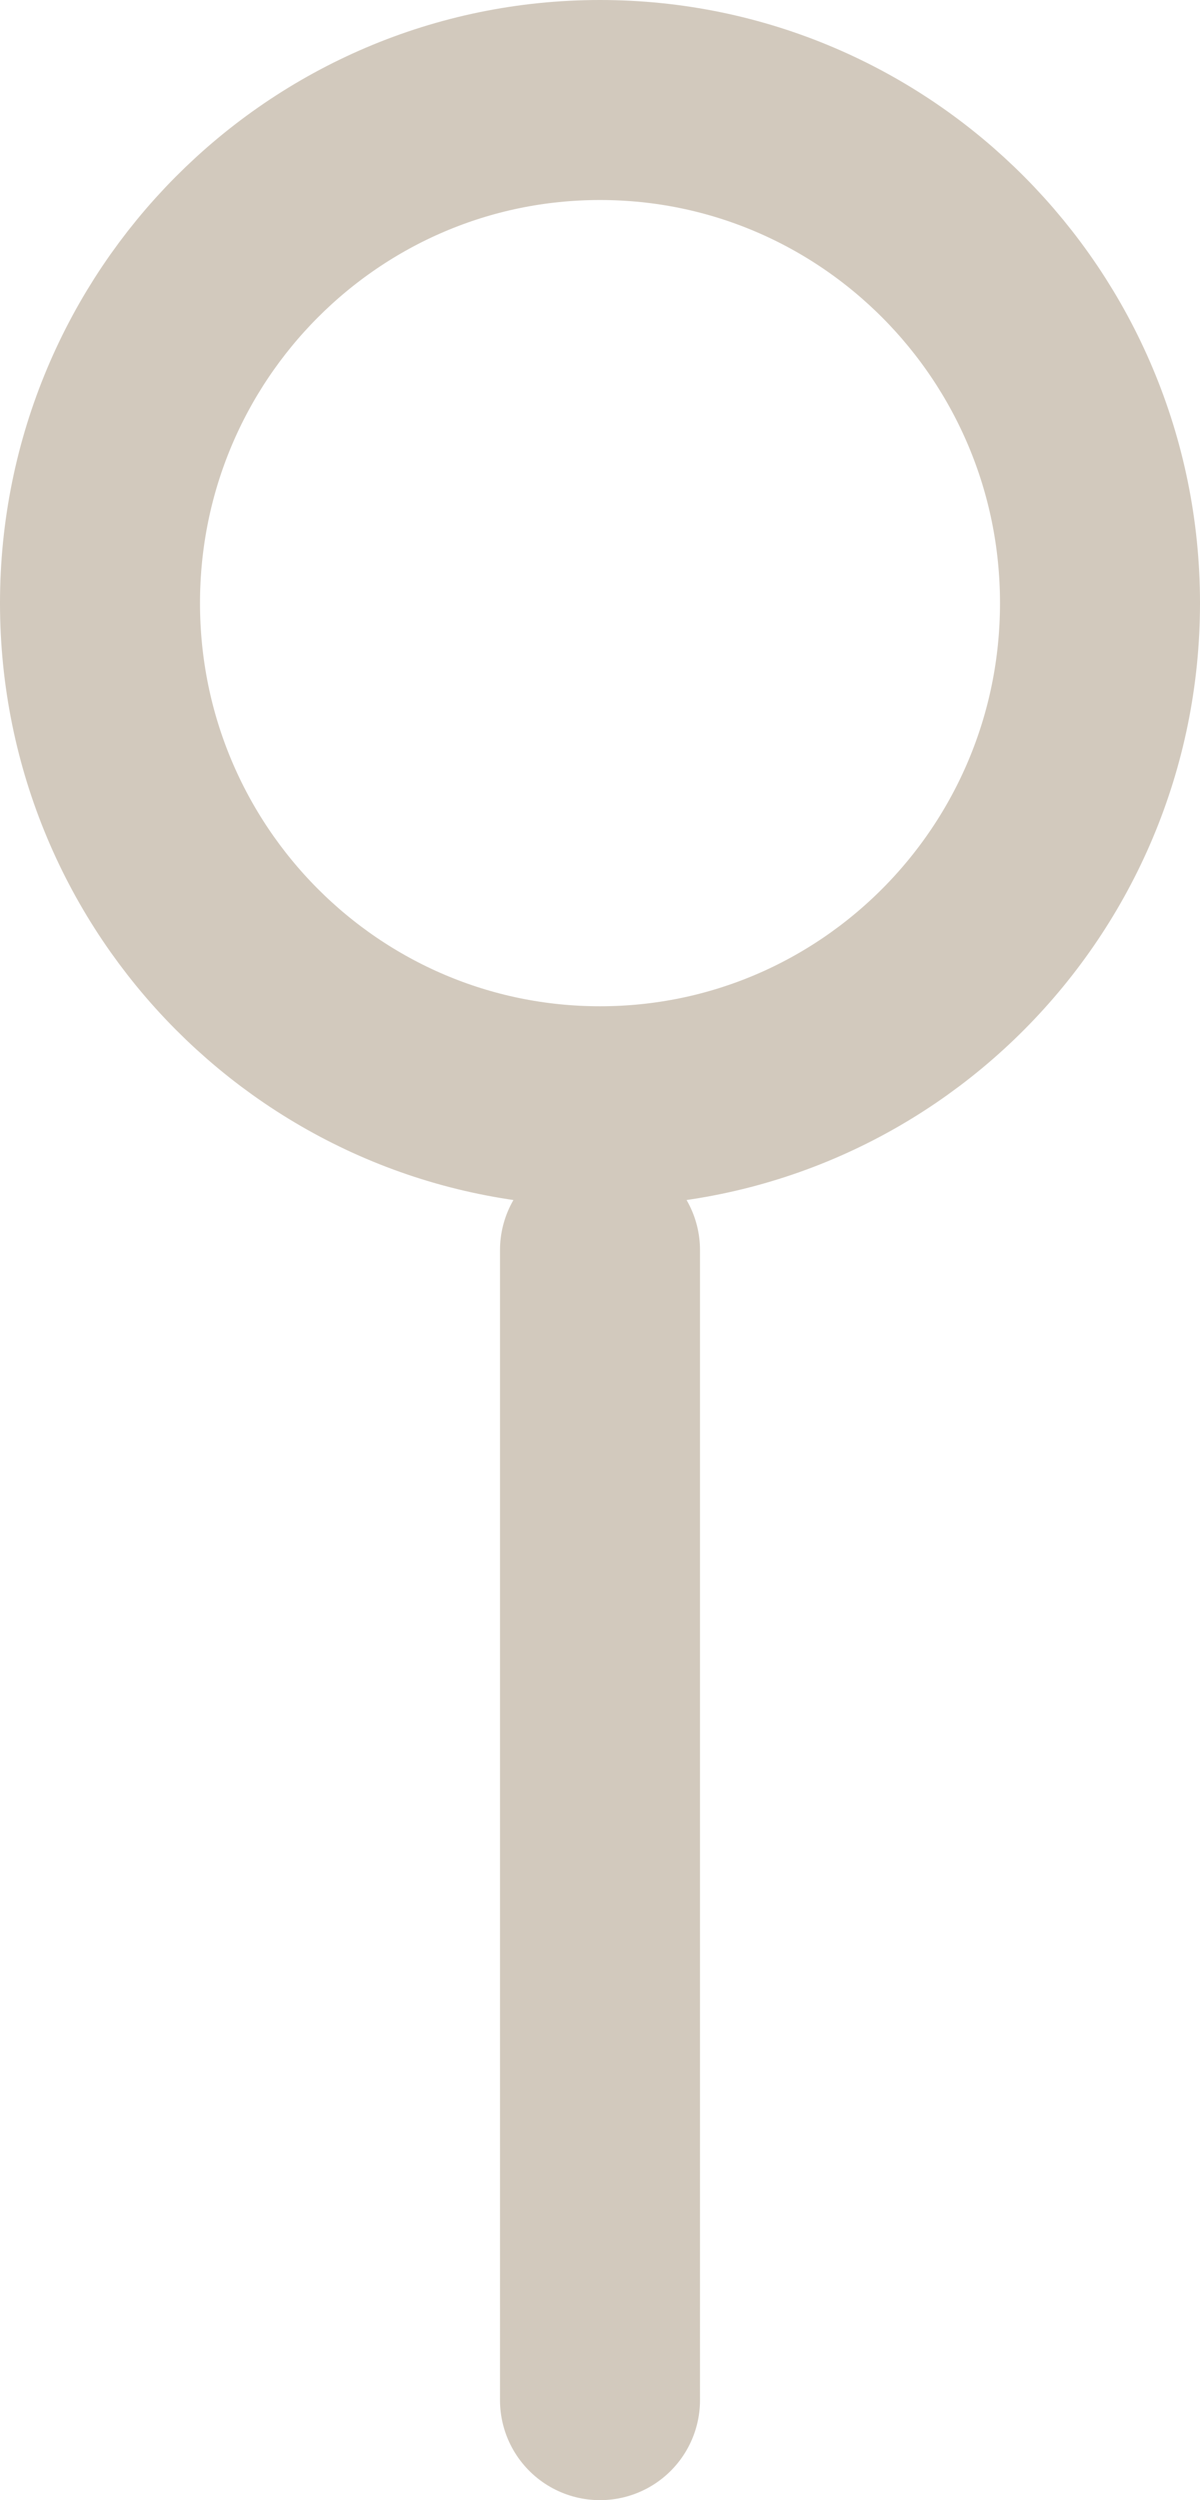
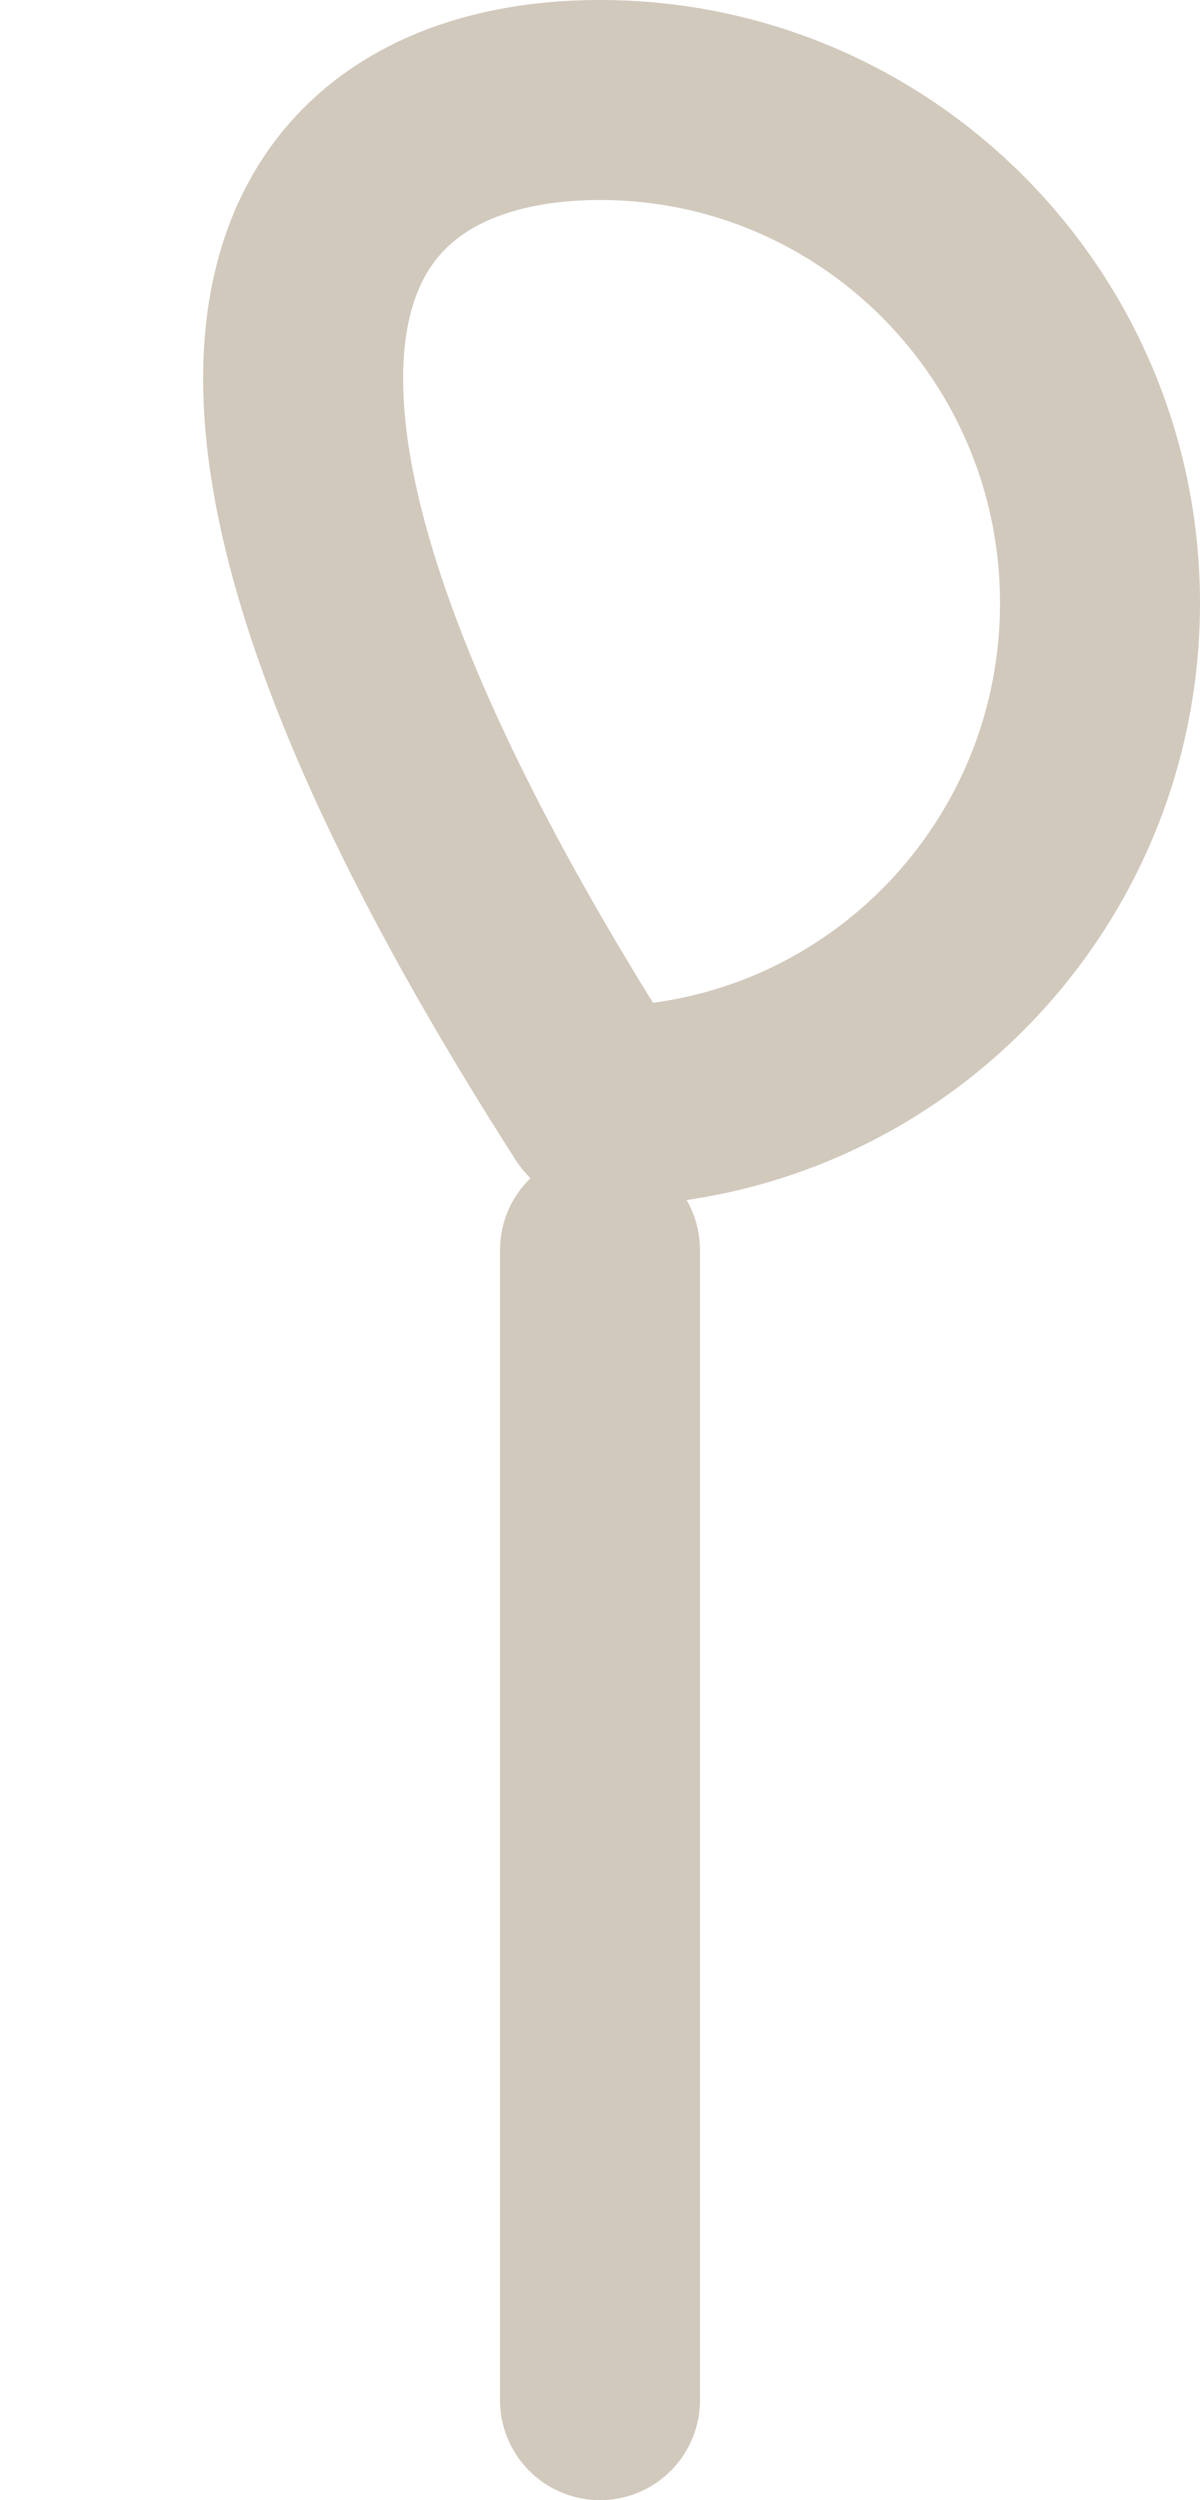
<svg xmlns="http://www.w3.org/2000/svg" width="12" height="25" viewBox="0 0 12 25" fill="none">
-   <path d="M6 24V12.5M11 6.031C11 8.81 8.761 11.062 6 11.062C3.239 11.062 1 8.81 1 6.031C1 3.253 3.239 1 6 1C8.761 1 11 3.253 11 6.031Z" stroke="#D2C9BD" stroke-width="2" stroke-linecap="round" stroke-linejoin="round" />
+   <path d="M6 24V12.5M11 6.031C11 8.81 8.761 11.062 6 11.062C1 3.253 3.239 1 6 1C8.761 1 11 3.253 11 6.031Z" stroke="#D2C9BD" stroke-width="2" stroke-linecap="round" stroke-linejoin="round" />
</svg>